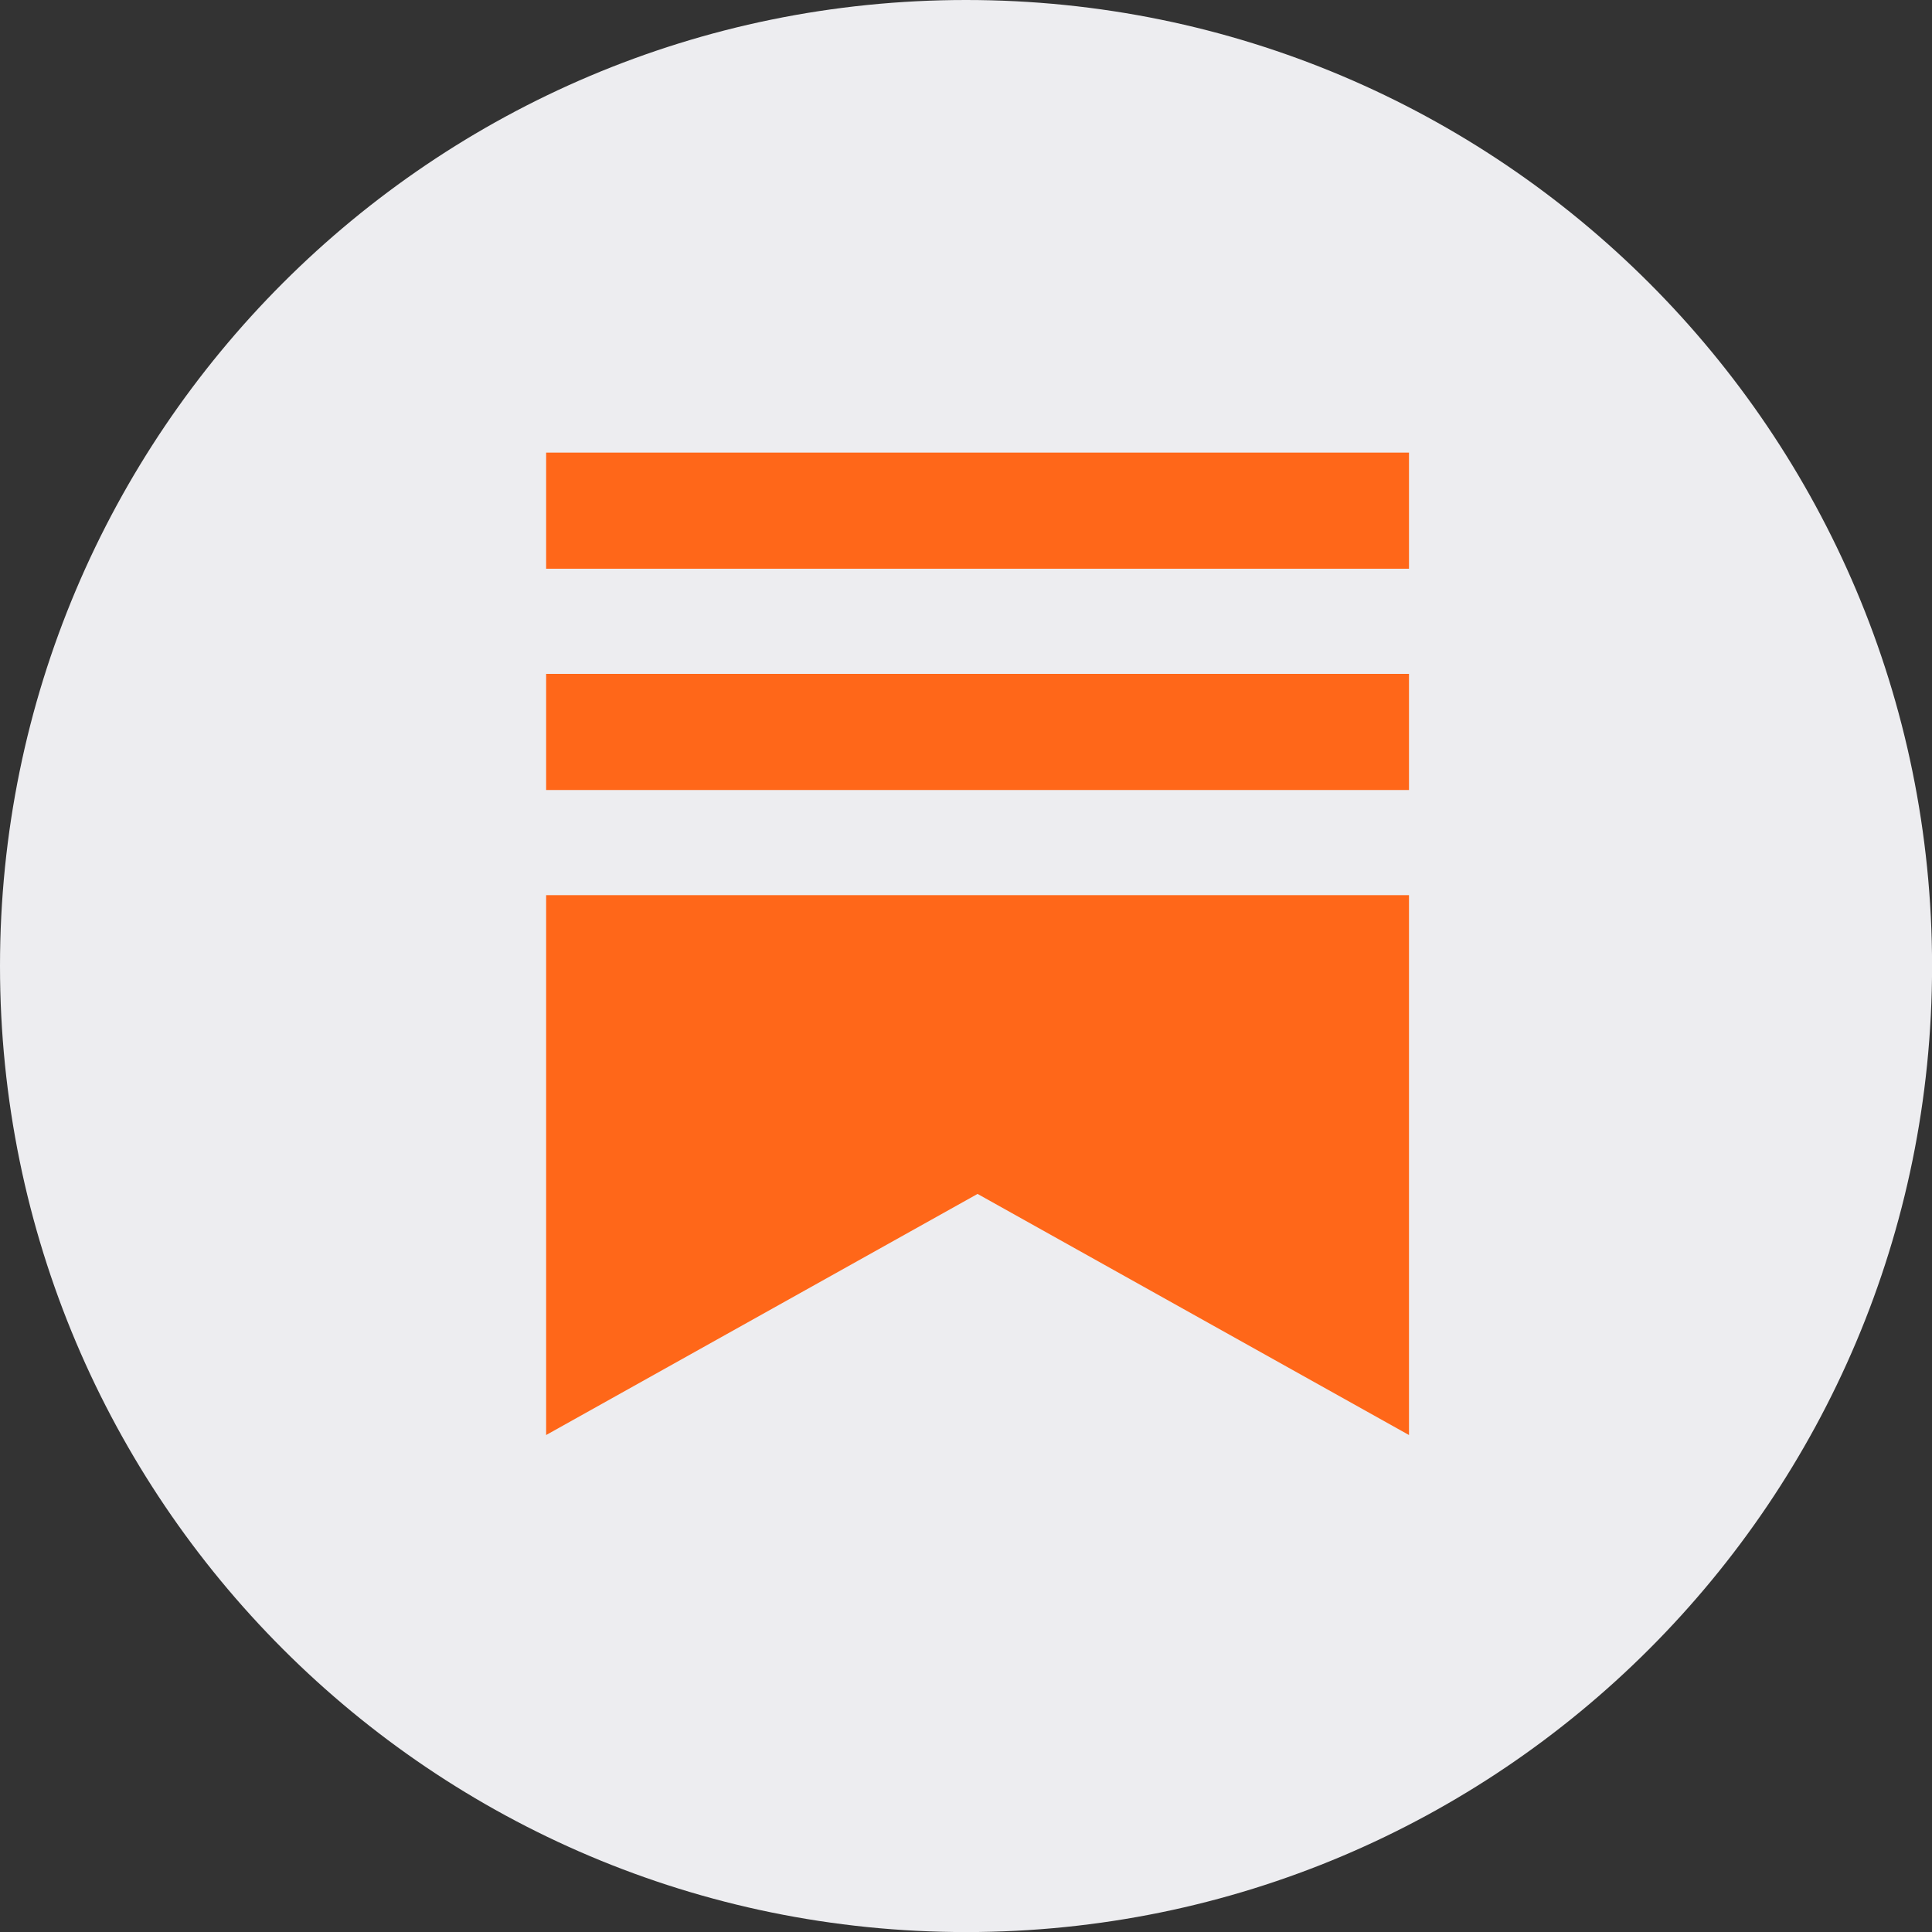
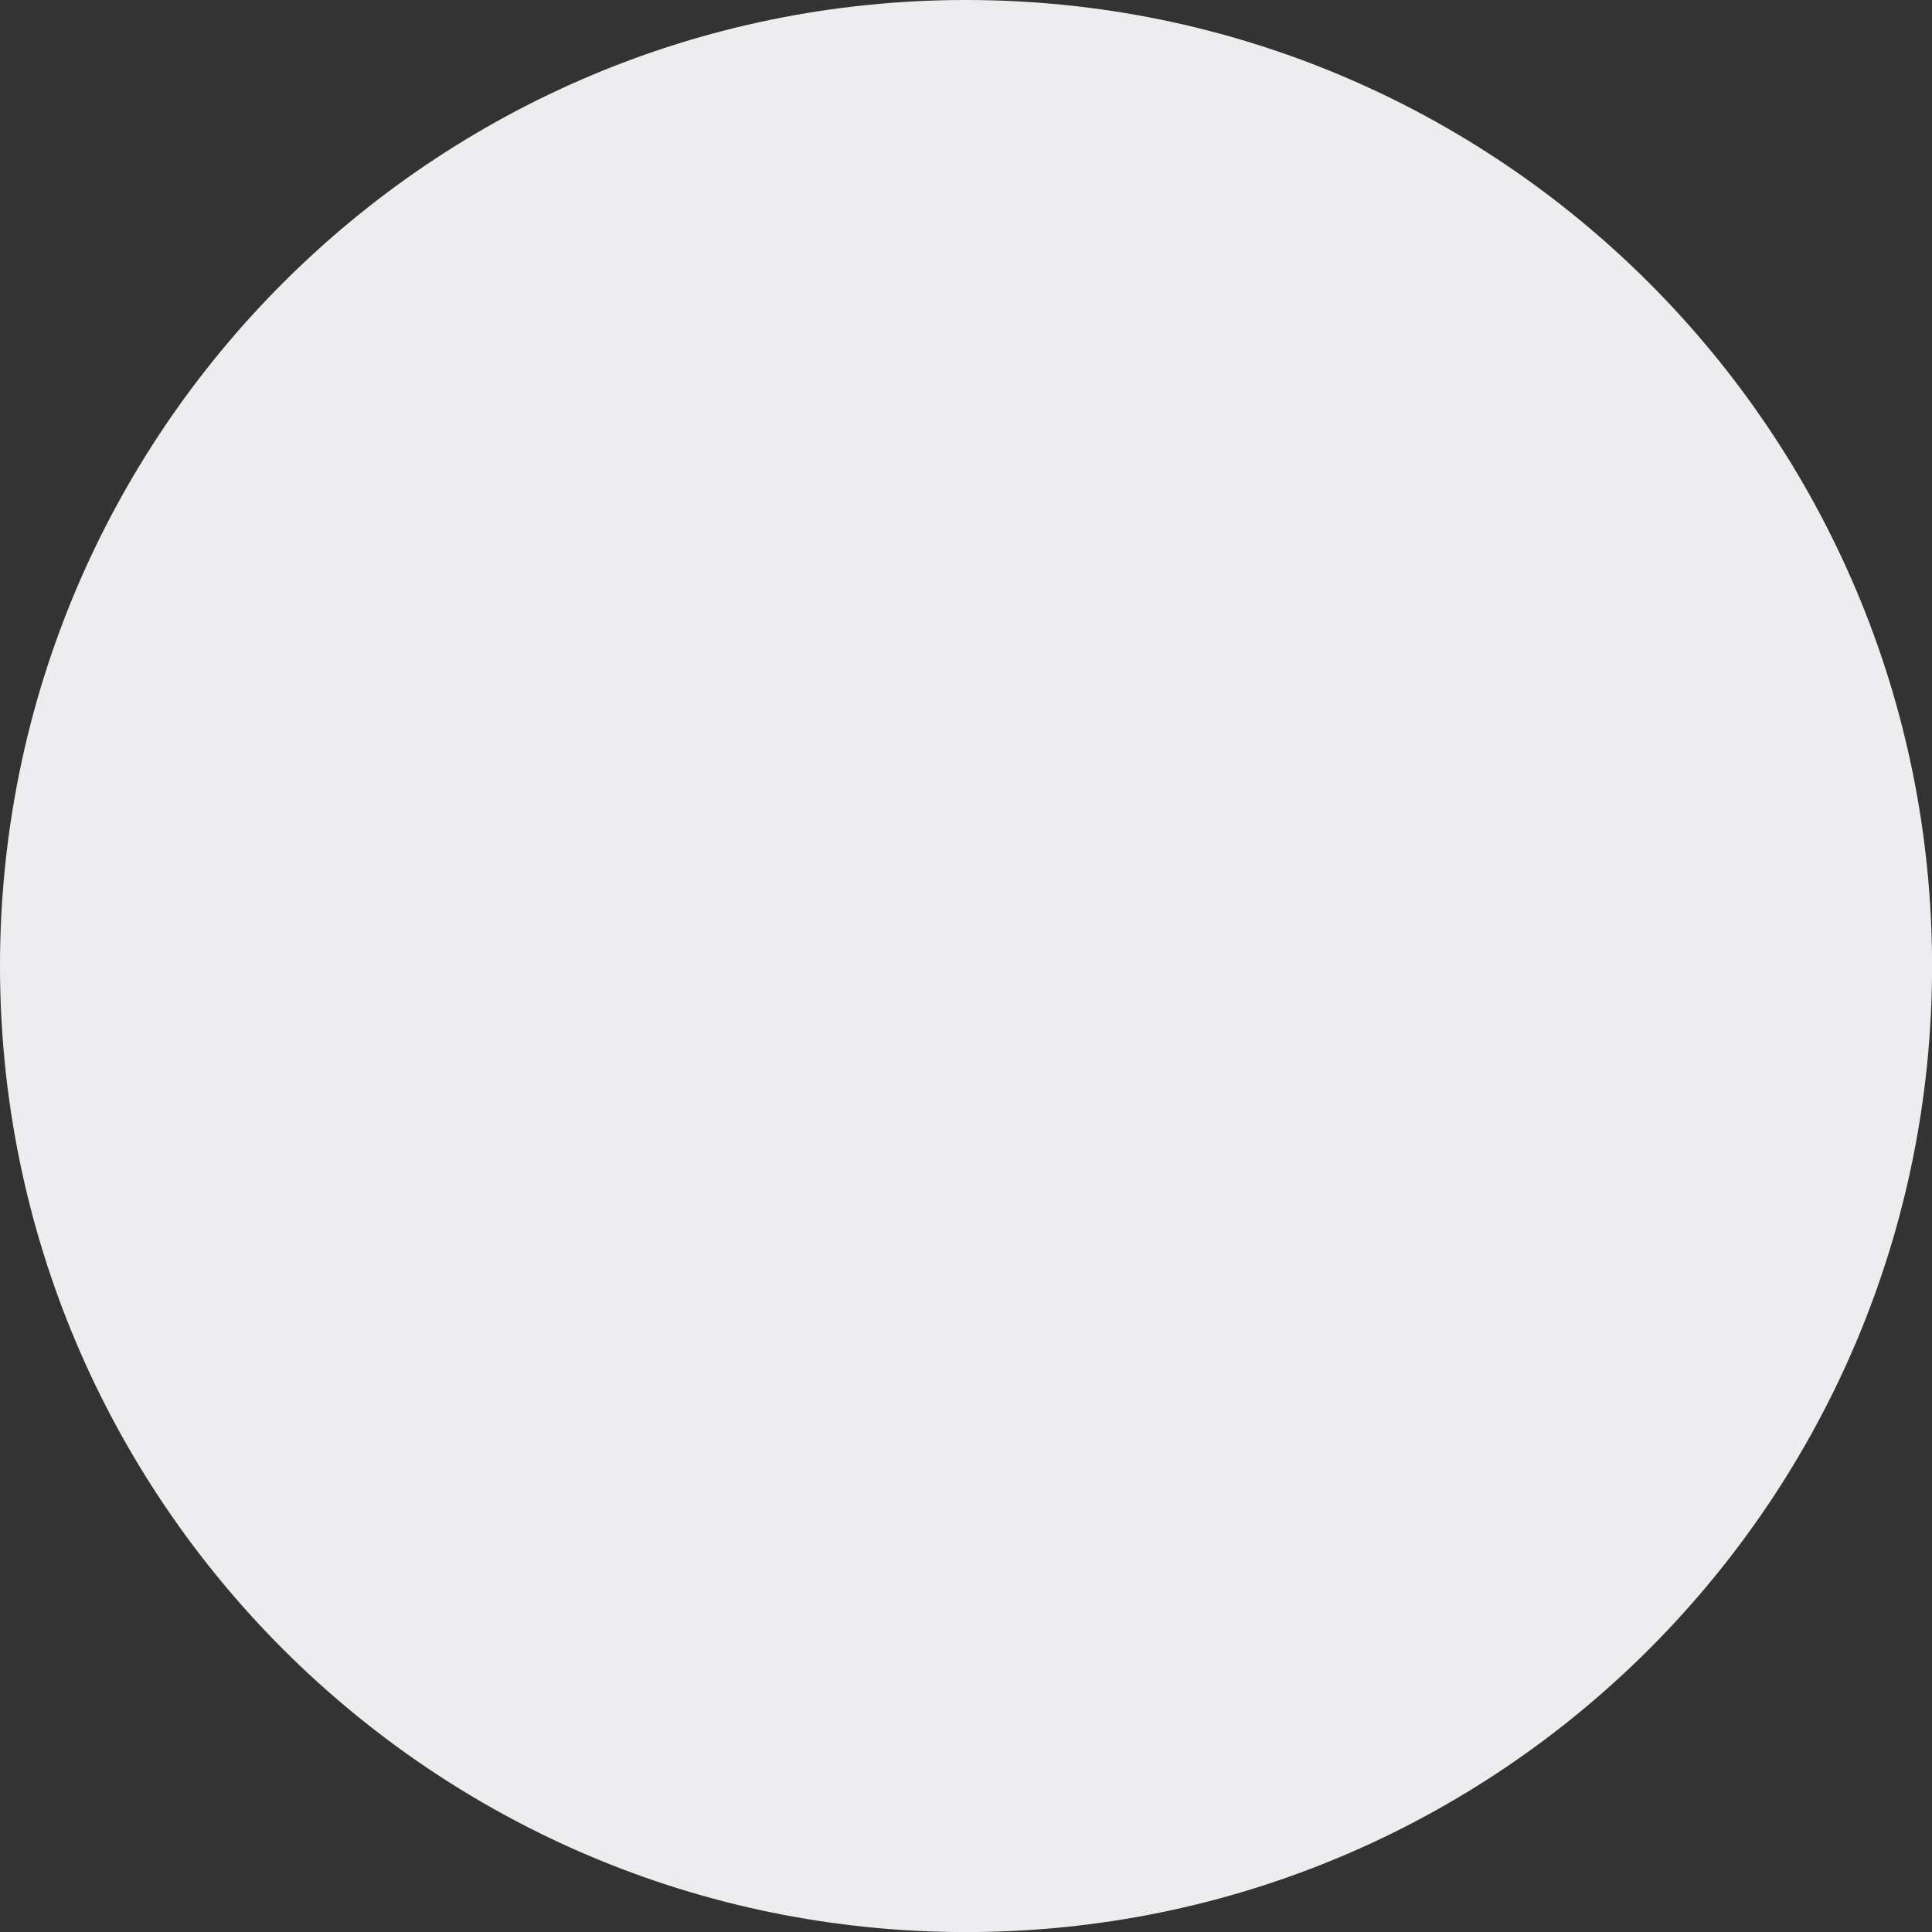
<svg xmlns="http://www.w3.org/2000/svg" id="Layer_2" viewBox="0 0 298.33 298.33">
  <rect x="0" y="0" width="298.33" height="298.33" fill="#333333" stroke="none" />
  <defs>
    <style>.cls-1{fill:#ededf0;fill-rule:evenodd;}.cls-2{fill:#ff6719;}</style>
  </defs>
  <g id="Layer_1-2">
    <path class="cls-1" d="M149.17,0c82.38,0,149.17,66.78,149.17,149.17s-66.78,149.17-149.17,149.17S0,231.55,0,149.17,66.78,0,149.17,0h0Z" />
-     <path class="cls-2" d="M217.57,121.99H84.33v-17.93h133.24v17.93h0ZM84.33,138.23v83.36l66.62-37.23,66.62,37.23v-83.36H84.33ZM217.57,69.89H84.33v17.93h133.24v-17.93Z" />
  </g>
</svg>